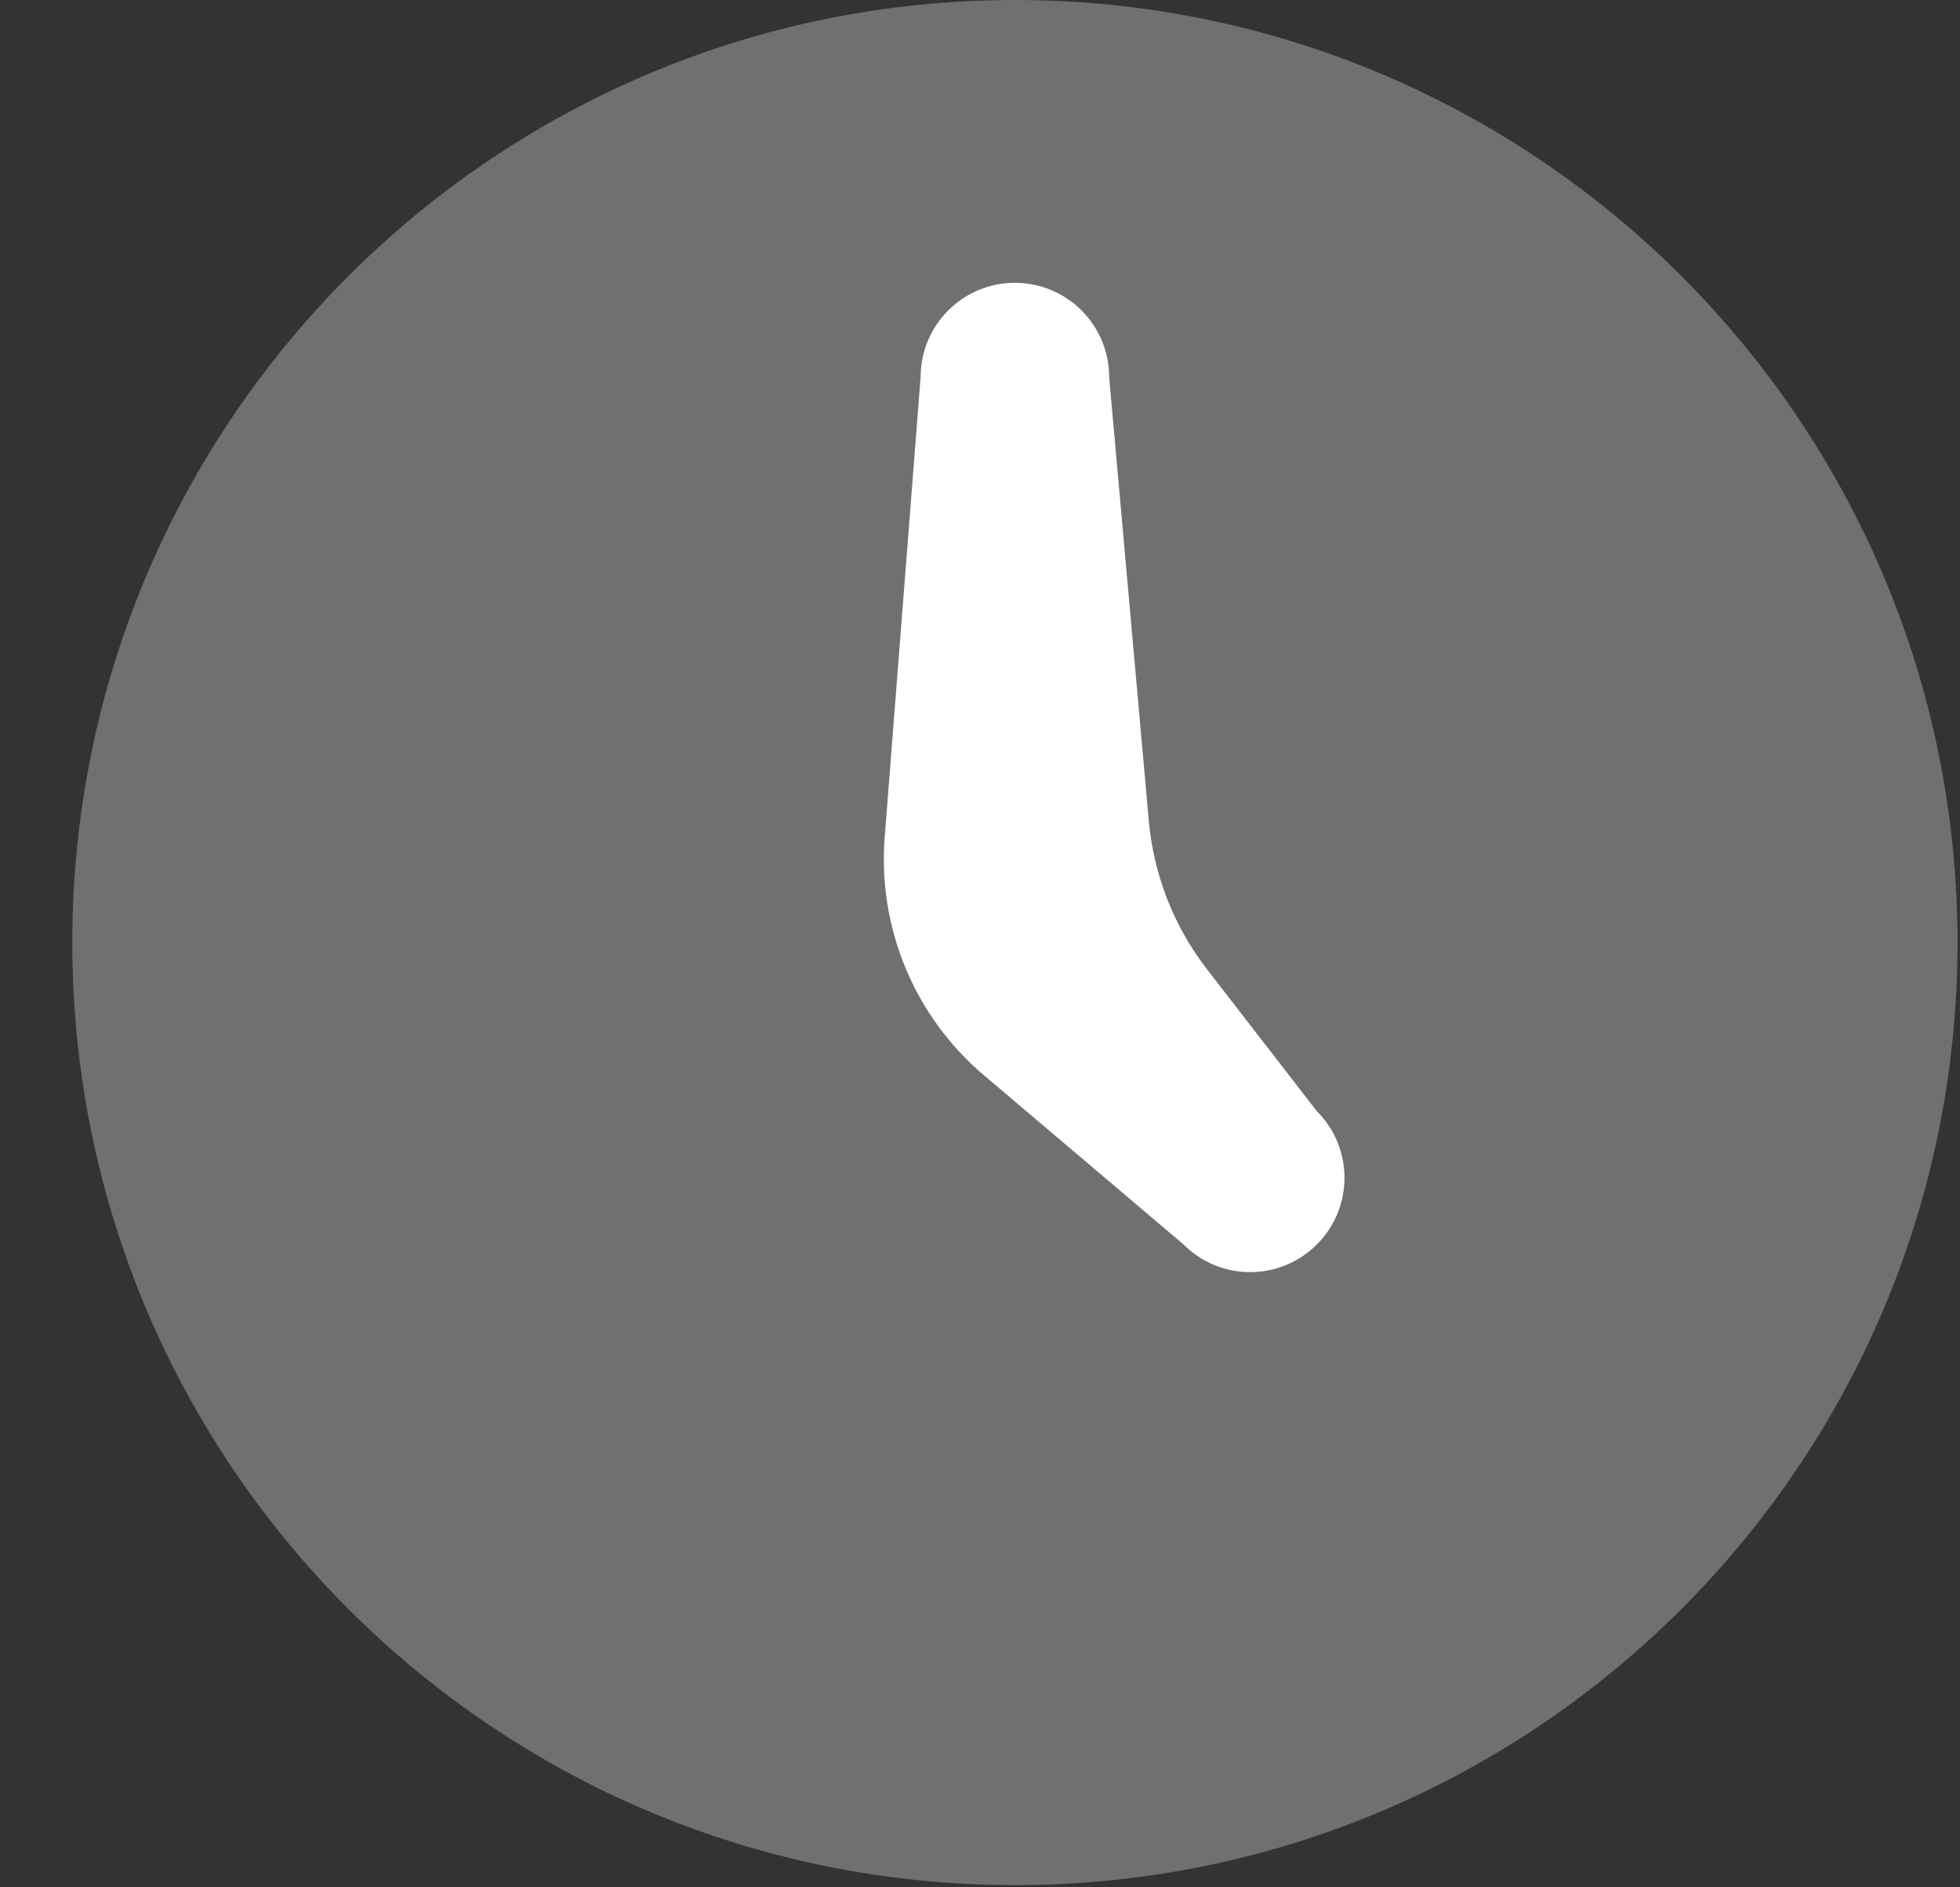
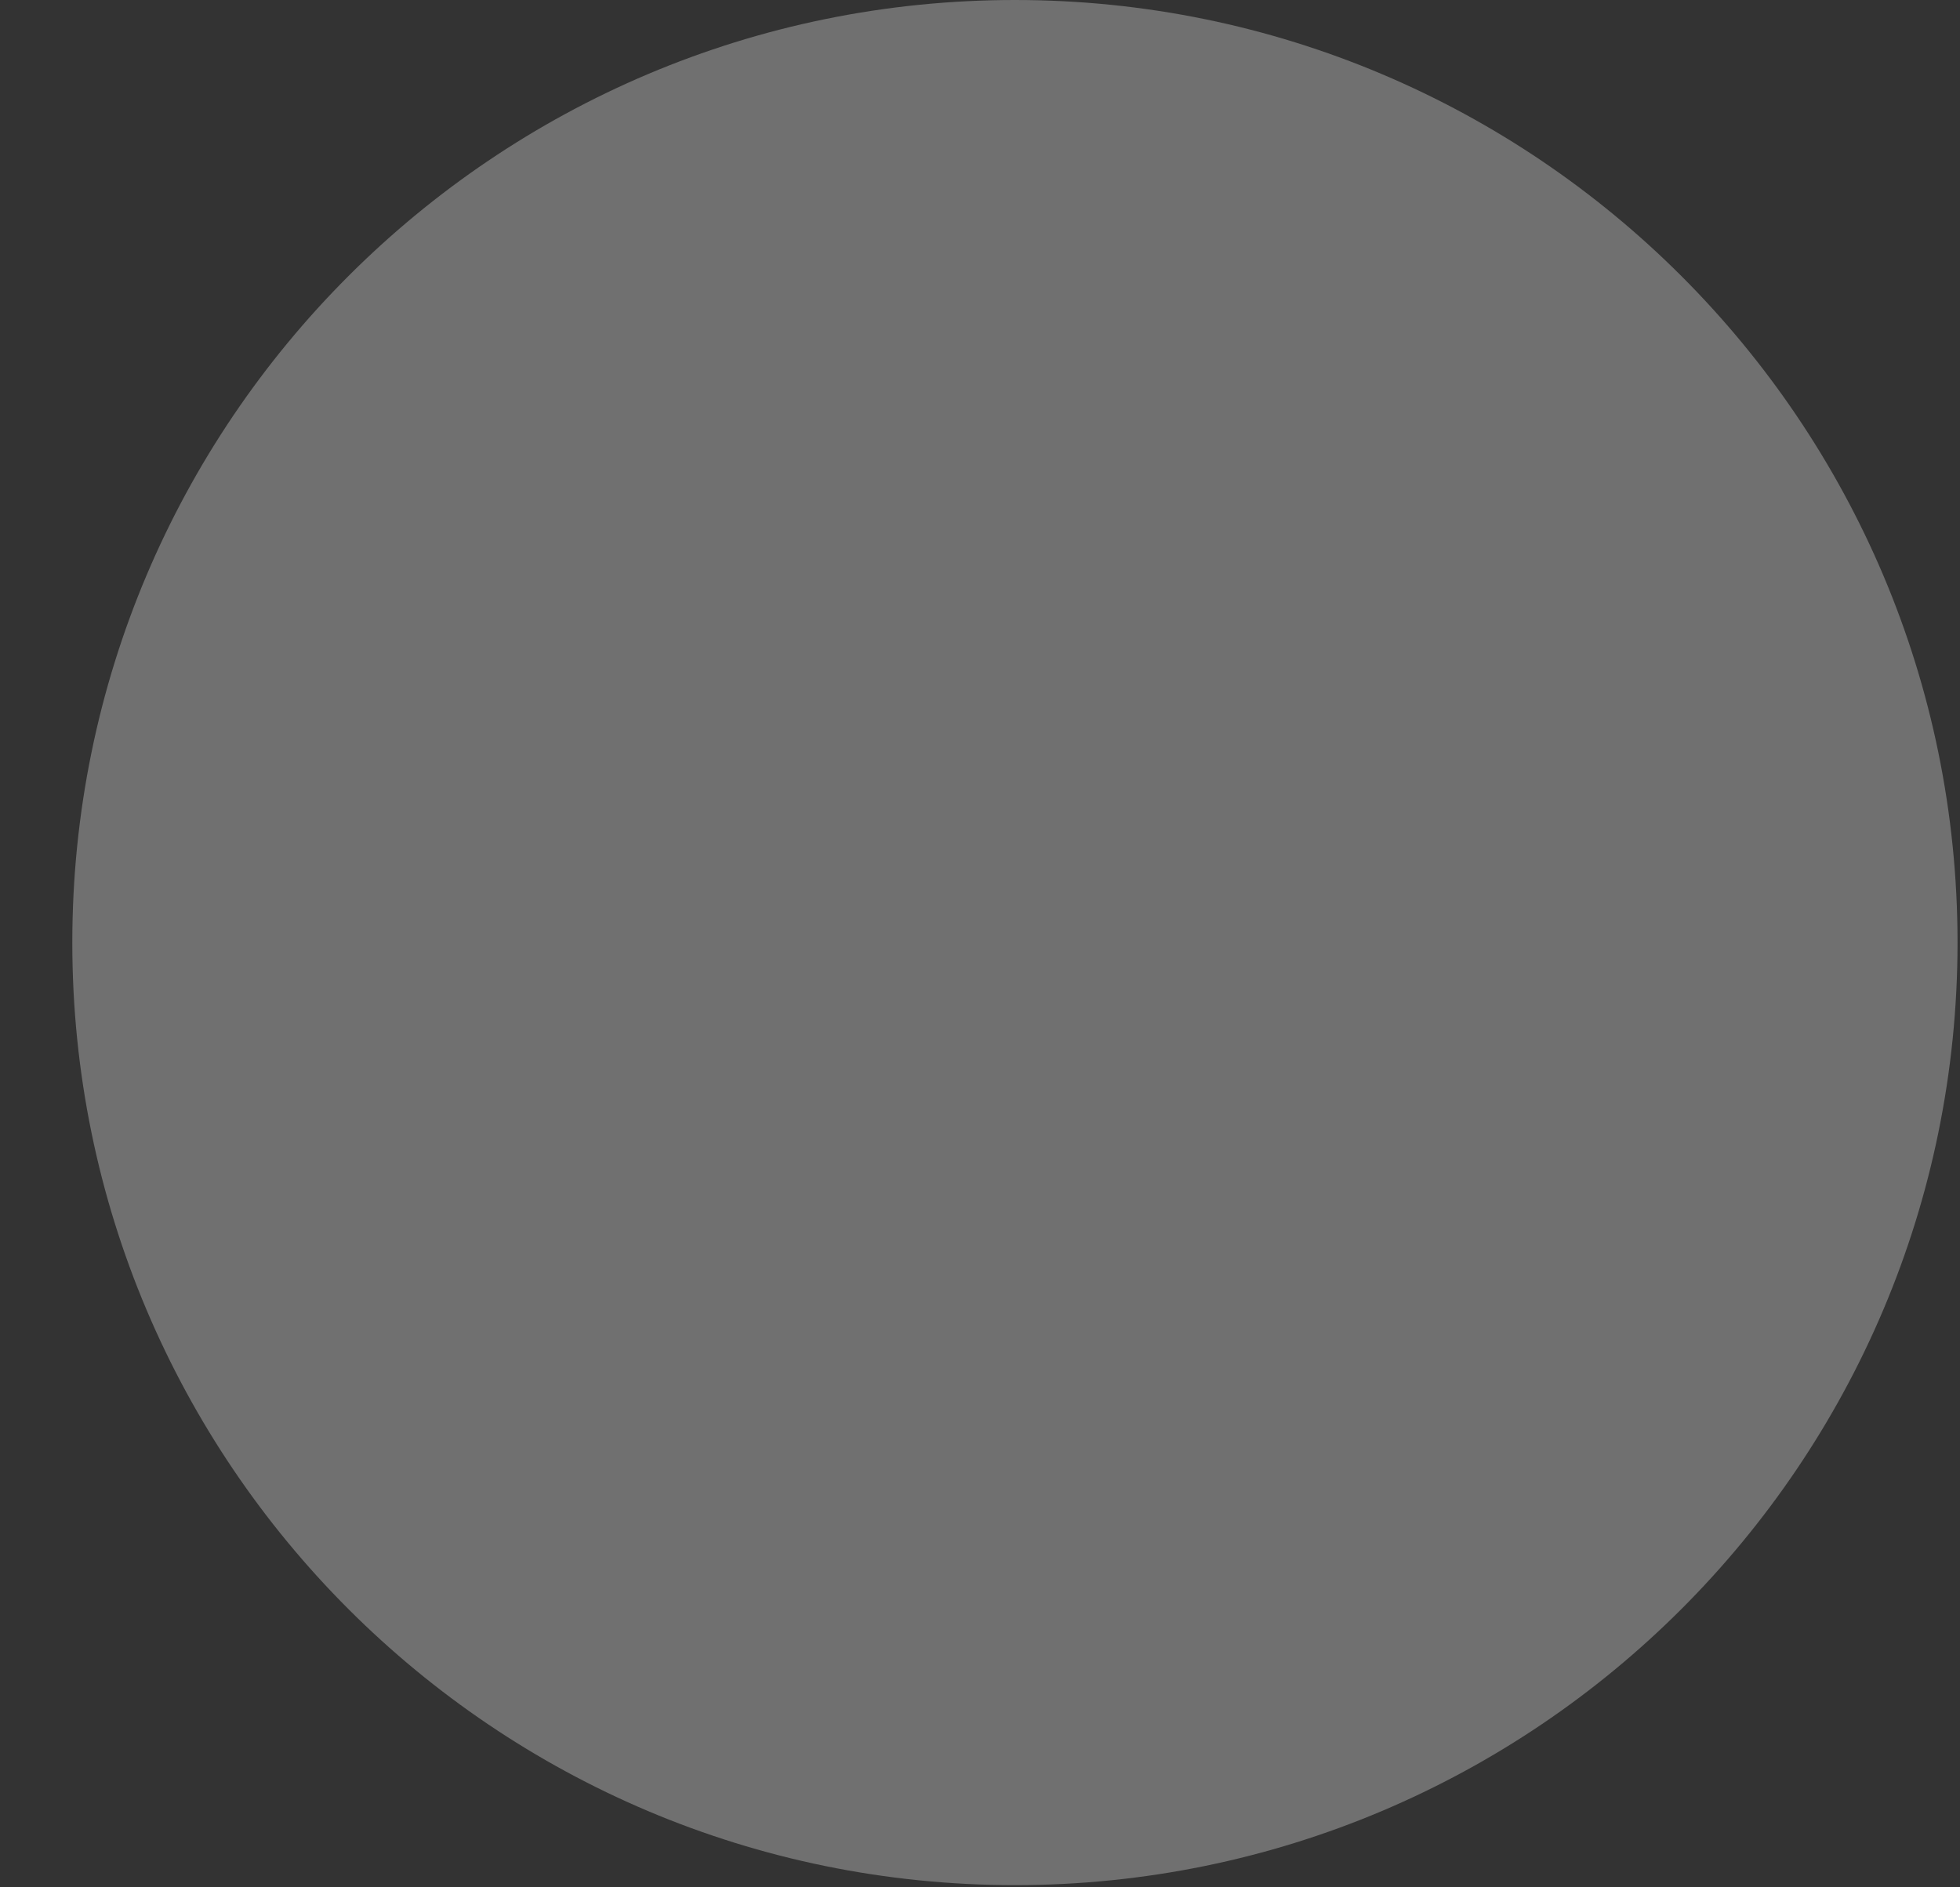
<svg xmlns="http://www.w3.org/2000/svg" width="27" height="26" viewBox="0 0 27 26" fill="none">
  <rect x="0" y="0" width="27" height="26" fill="#333333" stroke="none" />
  <path opacity="0.3" d="M13.981 25.97C21.152 25.97 26.966 20.156 26.966 12.985C26.966 5.814 21.152 0 13.981 0C6.81 0 0.996 5.814 0.996 12.985C0.996 20.156 6.81 25.97 13.981 25.97Z" fill="white" />
-   <path d="M18.14 15.308L16.624 13.349C16.17 12.76 15.893 12.054 15.826 11.314L15.279 5.194C15.279 4.477 14.697 3.896 13.981 3.896C13.264 3.896 12.682 4.477 12.682 5.194L12.187 11.537C12.09 12.784 12.598 14.002 13.552 14.811L16.304 17.144C16.811 17.652 17.633 17.652 18.14 17.144C18.648 16.638 18.648 15.814 18.14 15.308Z" fill="white" />
</svg>